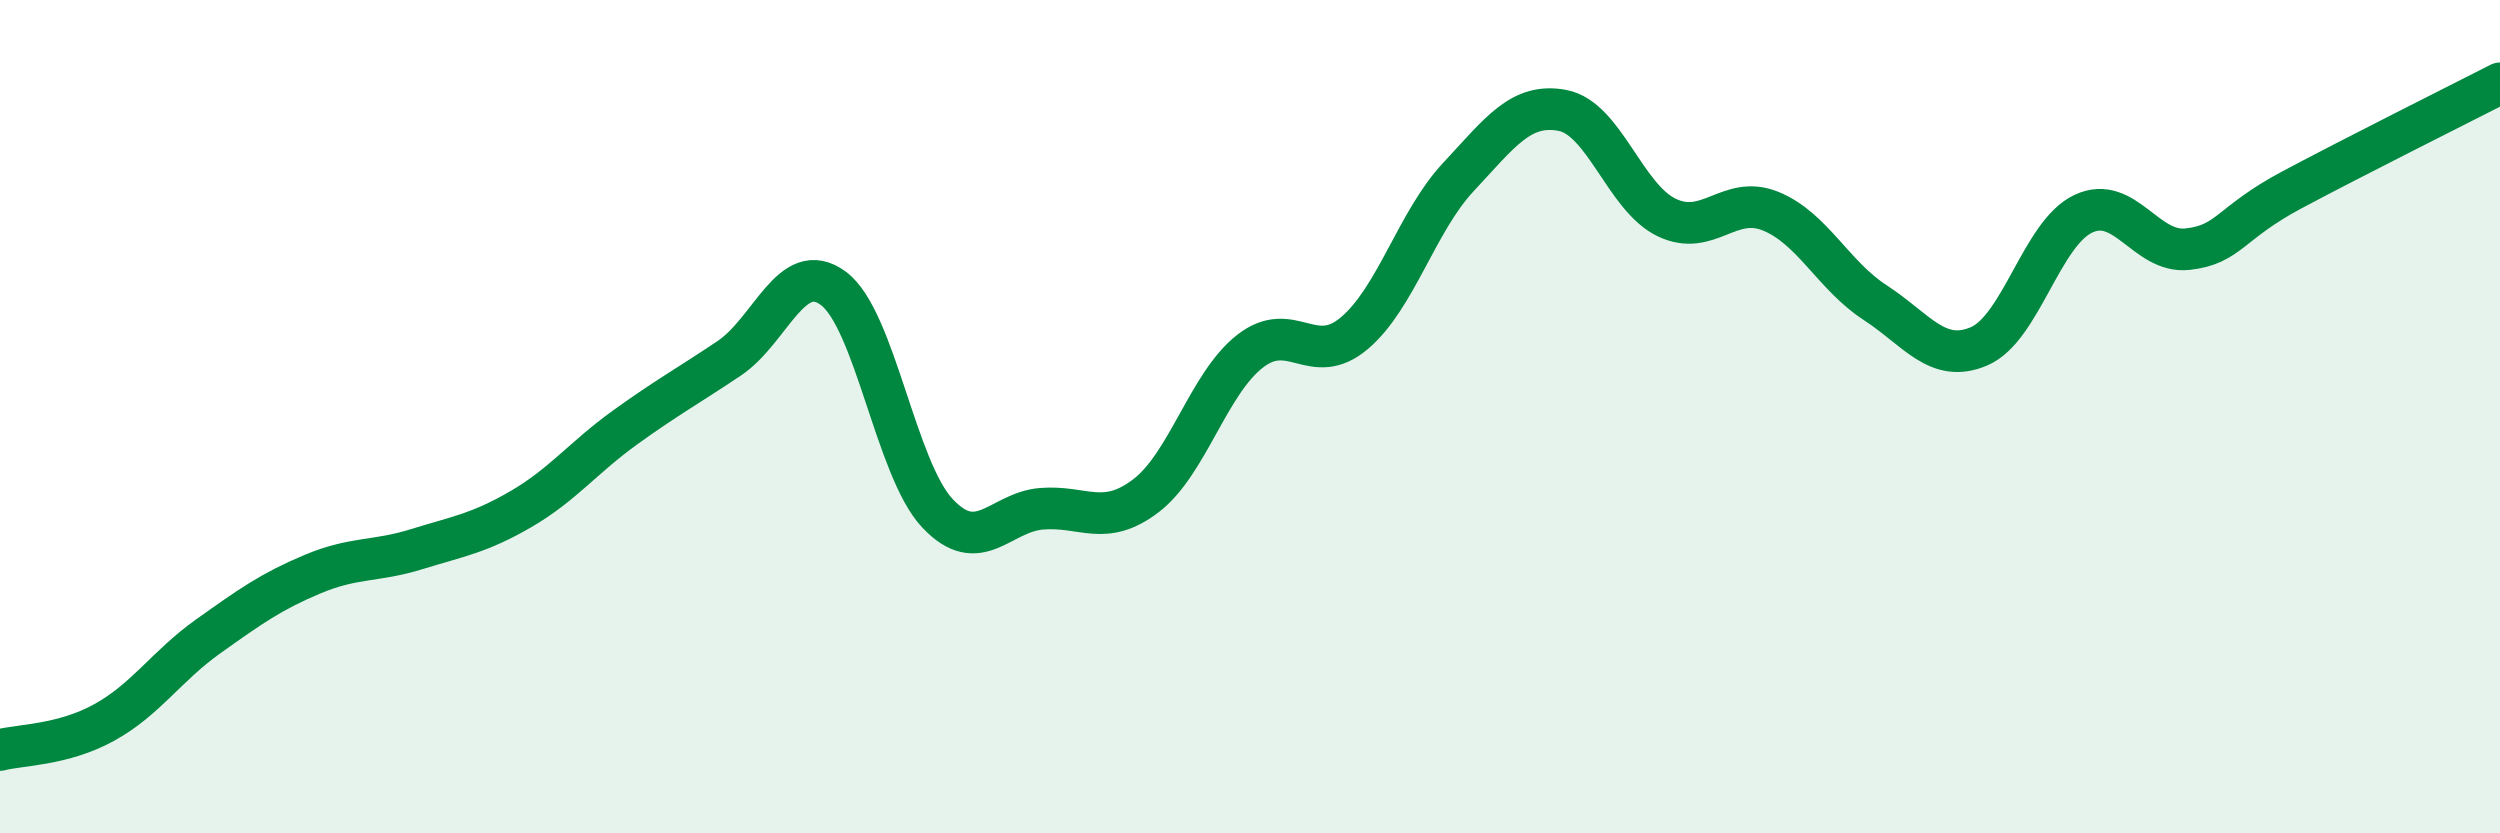
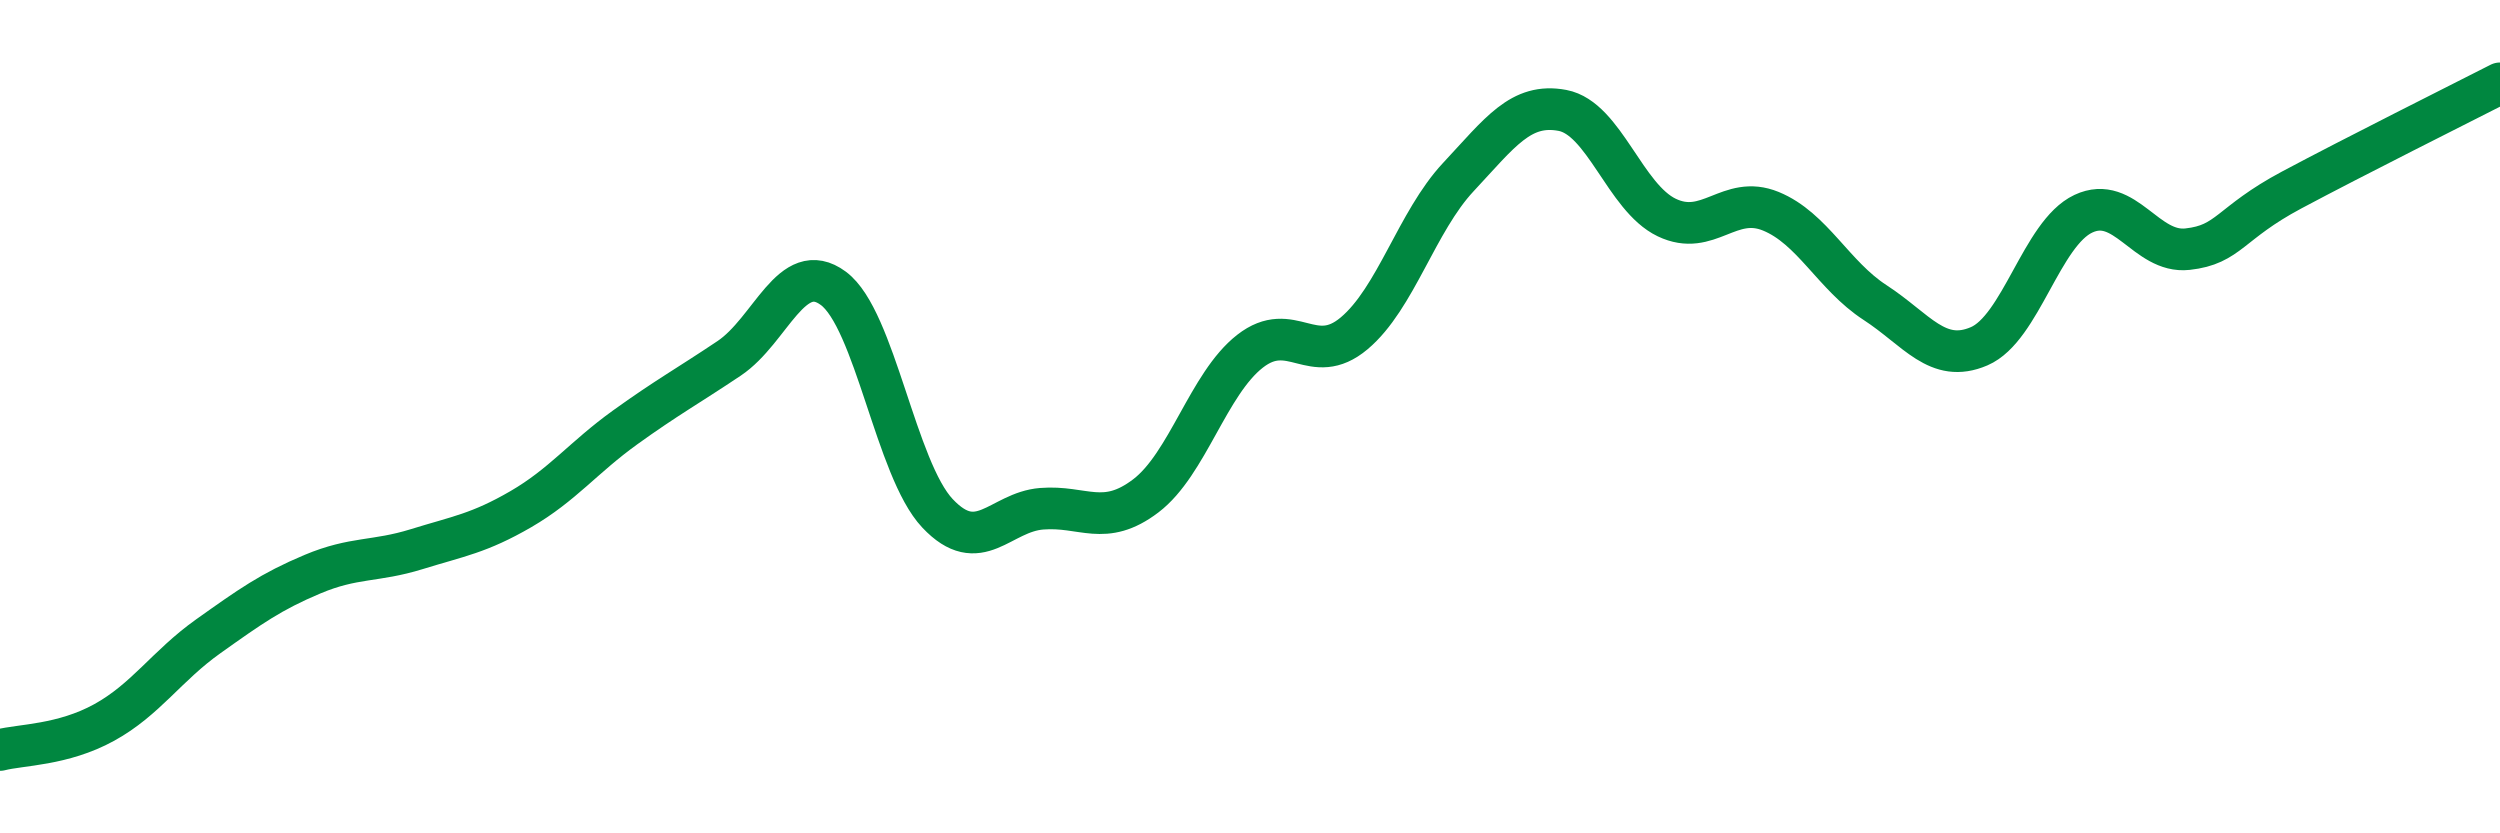
<svg xmlns="http://www.w3.org/2000/svg" width="60" height="20" viewBox="0 0 60 20">
-   <path d="M 0,18 C 0.5,17.87 1.5,17.89 2.5,17.34 C 3.5,16.79 4,15.98 5,15.27 C 6,14.56 6.5,14.2 7.5,13.78 C 8.5,13.36 9,13.49 10,13.18 C 11,12.87 11.5,12.8 12.5,12.22 C 13.5,11.64 14,10.98 15,10.26 C 16,9.54 16.5,9.27 17.5,8.6 C 18.5,7.93 19,6.18 20,6.92 C 21,7.66 21.5,11.26 22.5,12.32 C 23.5,13.38 24,12.29 25,12.21 C 26,12.13 26.5,12.66 27.5,11.9 C 28.5,11.14 29,9.21 30,8.43 C 31,7.65 31.5,8.84 32.5,8 C 33.5,7.16 34,5.32 35,4.25 C 36,3.18 36.5,2.46 37.5,2.65 C 38.5,2.84 39,4.74 40,5.22 C 41,5.7 41.5,4.66 42.5,5.07 C 43.5,5.48 44,6.61 45,7.26 C 46,7.91 46.5,8.74 47.5,8.31 C 48.5,7.88 49,5.6 50,5.13 C 51,4.66 51.5,6.09 52.5,5.98 C 53.5,5.87 53.5,5.36 55,4.56 C 56.5,3.76 59,2.51 60,2L60 20L0 20Z" fill="#008740" opacity="0.1" stroke-linecap="round" stroke-linejoin="round" />
  <path d="M 0,18 C 0.5,17.87 1.5,17.89 2.5,17.34 C 3.5,16.79 4,15.98 5,15.27 C 6,14.56 6.5,14.2 7.5,13.78 C 8.5,13.36 9,13.49 10,13.18 C 11,12.87 11.5,12.8 12.5,12.22 C 13.5,11.64 14,10.98 15,10.26 C 16,9.54 16.5,9.27 17.5,8.6 C 18.5,7.93 19,6.18 20,6.92 C 21,7.66 21.5,11.26 22.5,12.32 C 23.5,13.38 24,12.29 25,12.21 C 26,12.13 26.5,12.66 27.5,11.9 C 28.5,11.14 29,9.21 30,8.43 C 31,7.65 31.5,8.84 32.5,8 C 33.5,7.16 34,5.32 35,4.25 C 36,3.18 36.5,2.46 37.5,2.65 C 38.5,2.84 39,4.74 40,5.22 C 41,5.7 41.5,4.66 42.5,5.07 C 43.5,5.48 44,6.61 45,7.26 C 46,7.91 46.5,8.74 47.5,8.31 C 48.5,7.88 49,5.6 50,5.13 C 51,4.66 51.5,6.09 52.5,5.98 C 53.5,5.87 53.5,5.36 55,4.56 C 56.5,3.76 59,2.51 60,2" stroke="#008740" stroke-width="1" fill="none" stroke-linecap="round" stroke-linejoin="round" />
</svg>